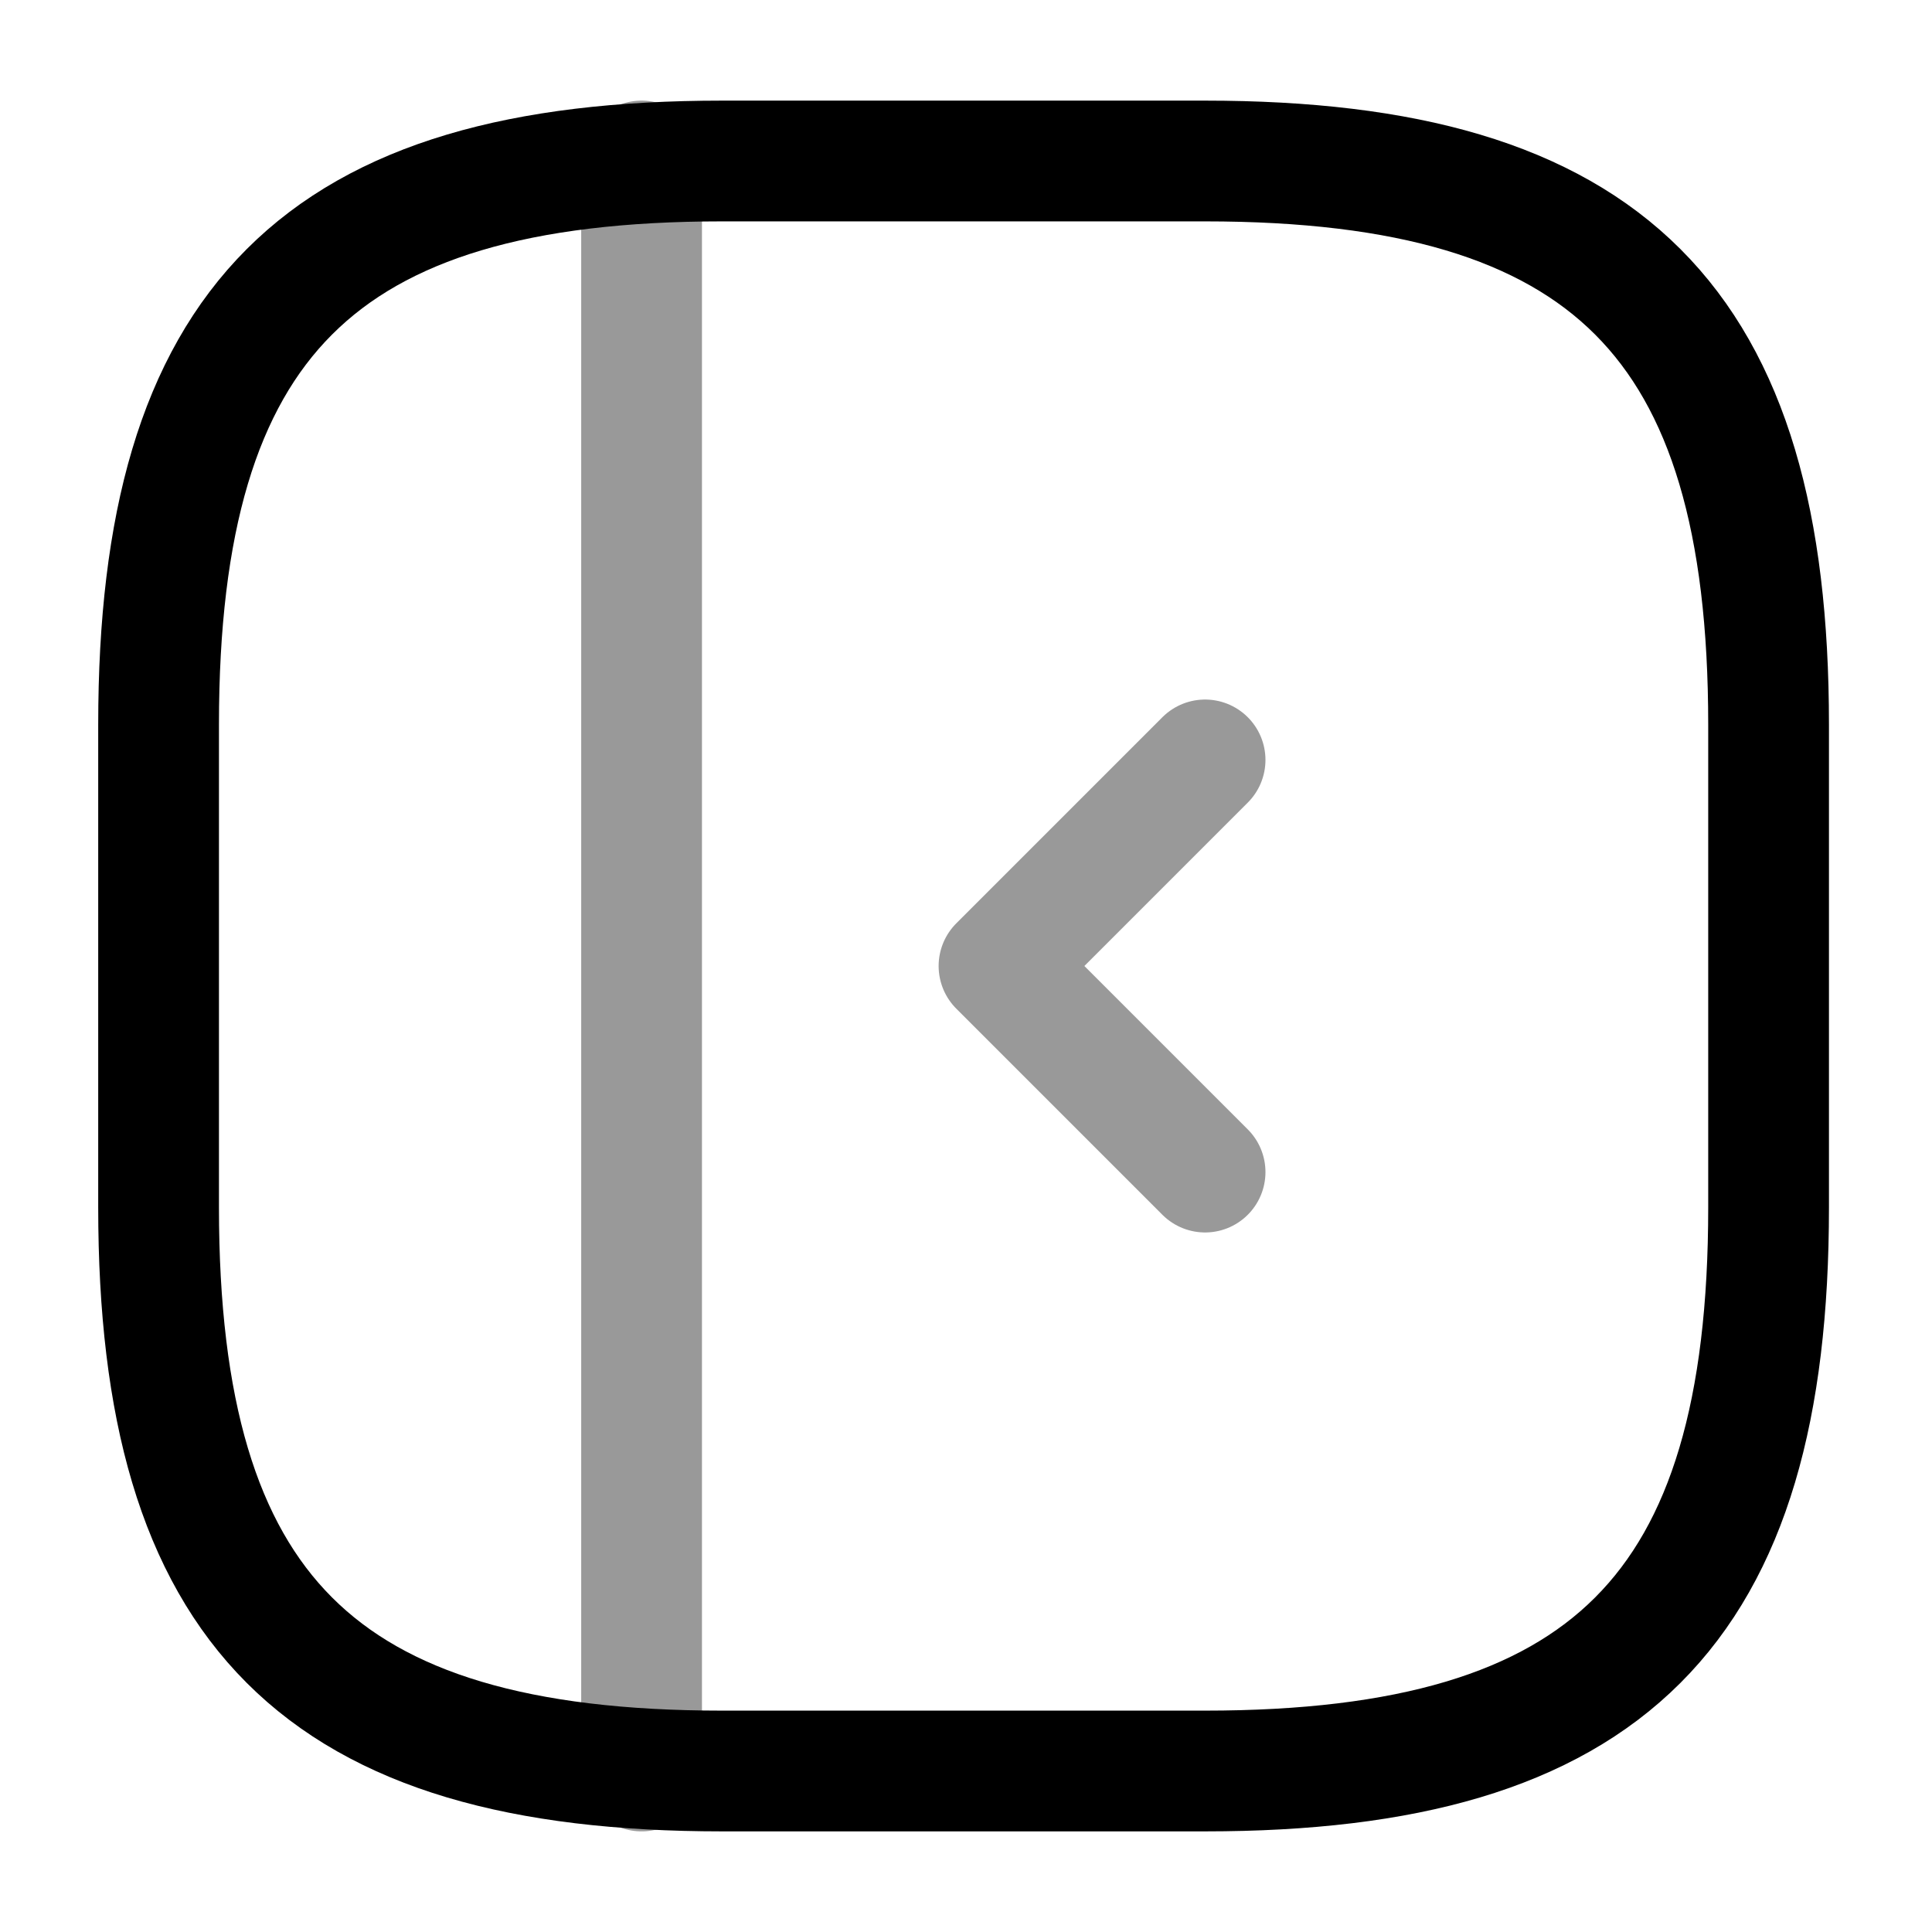
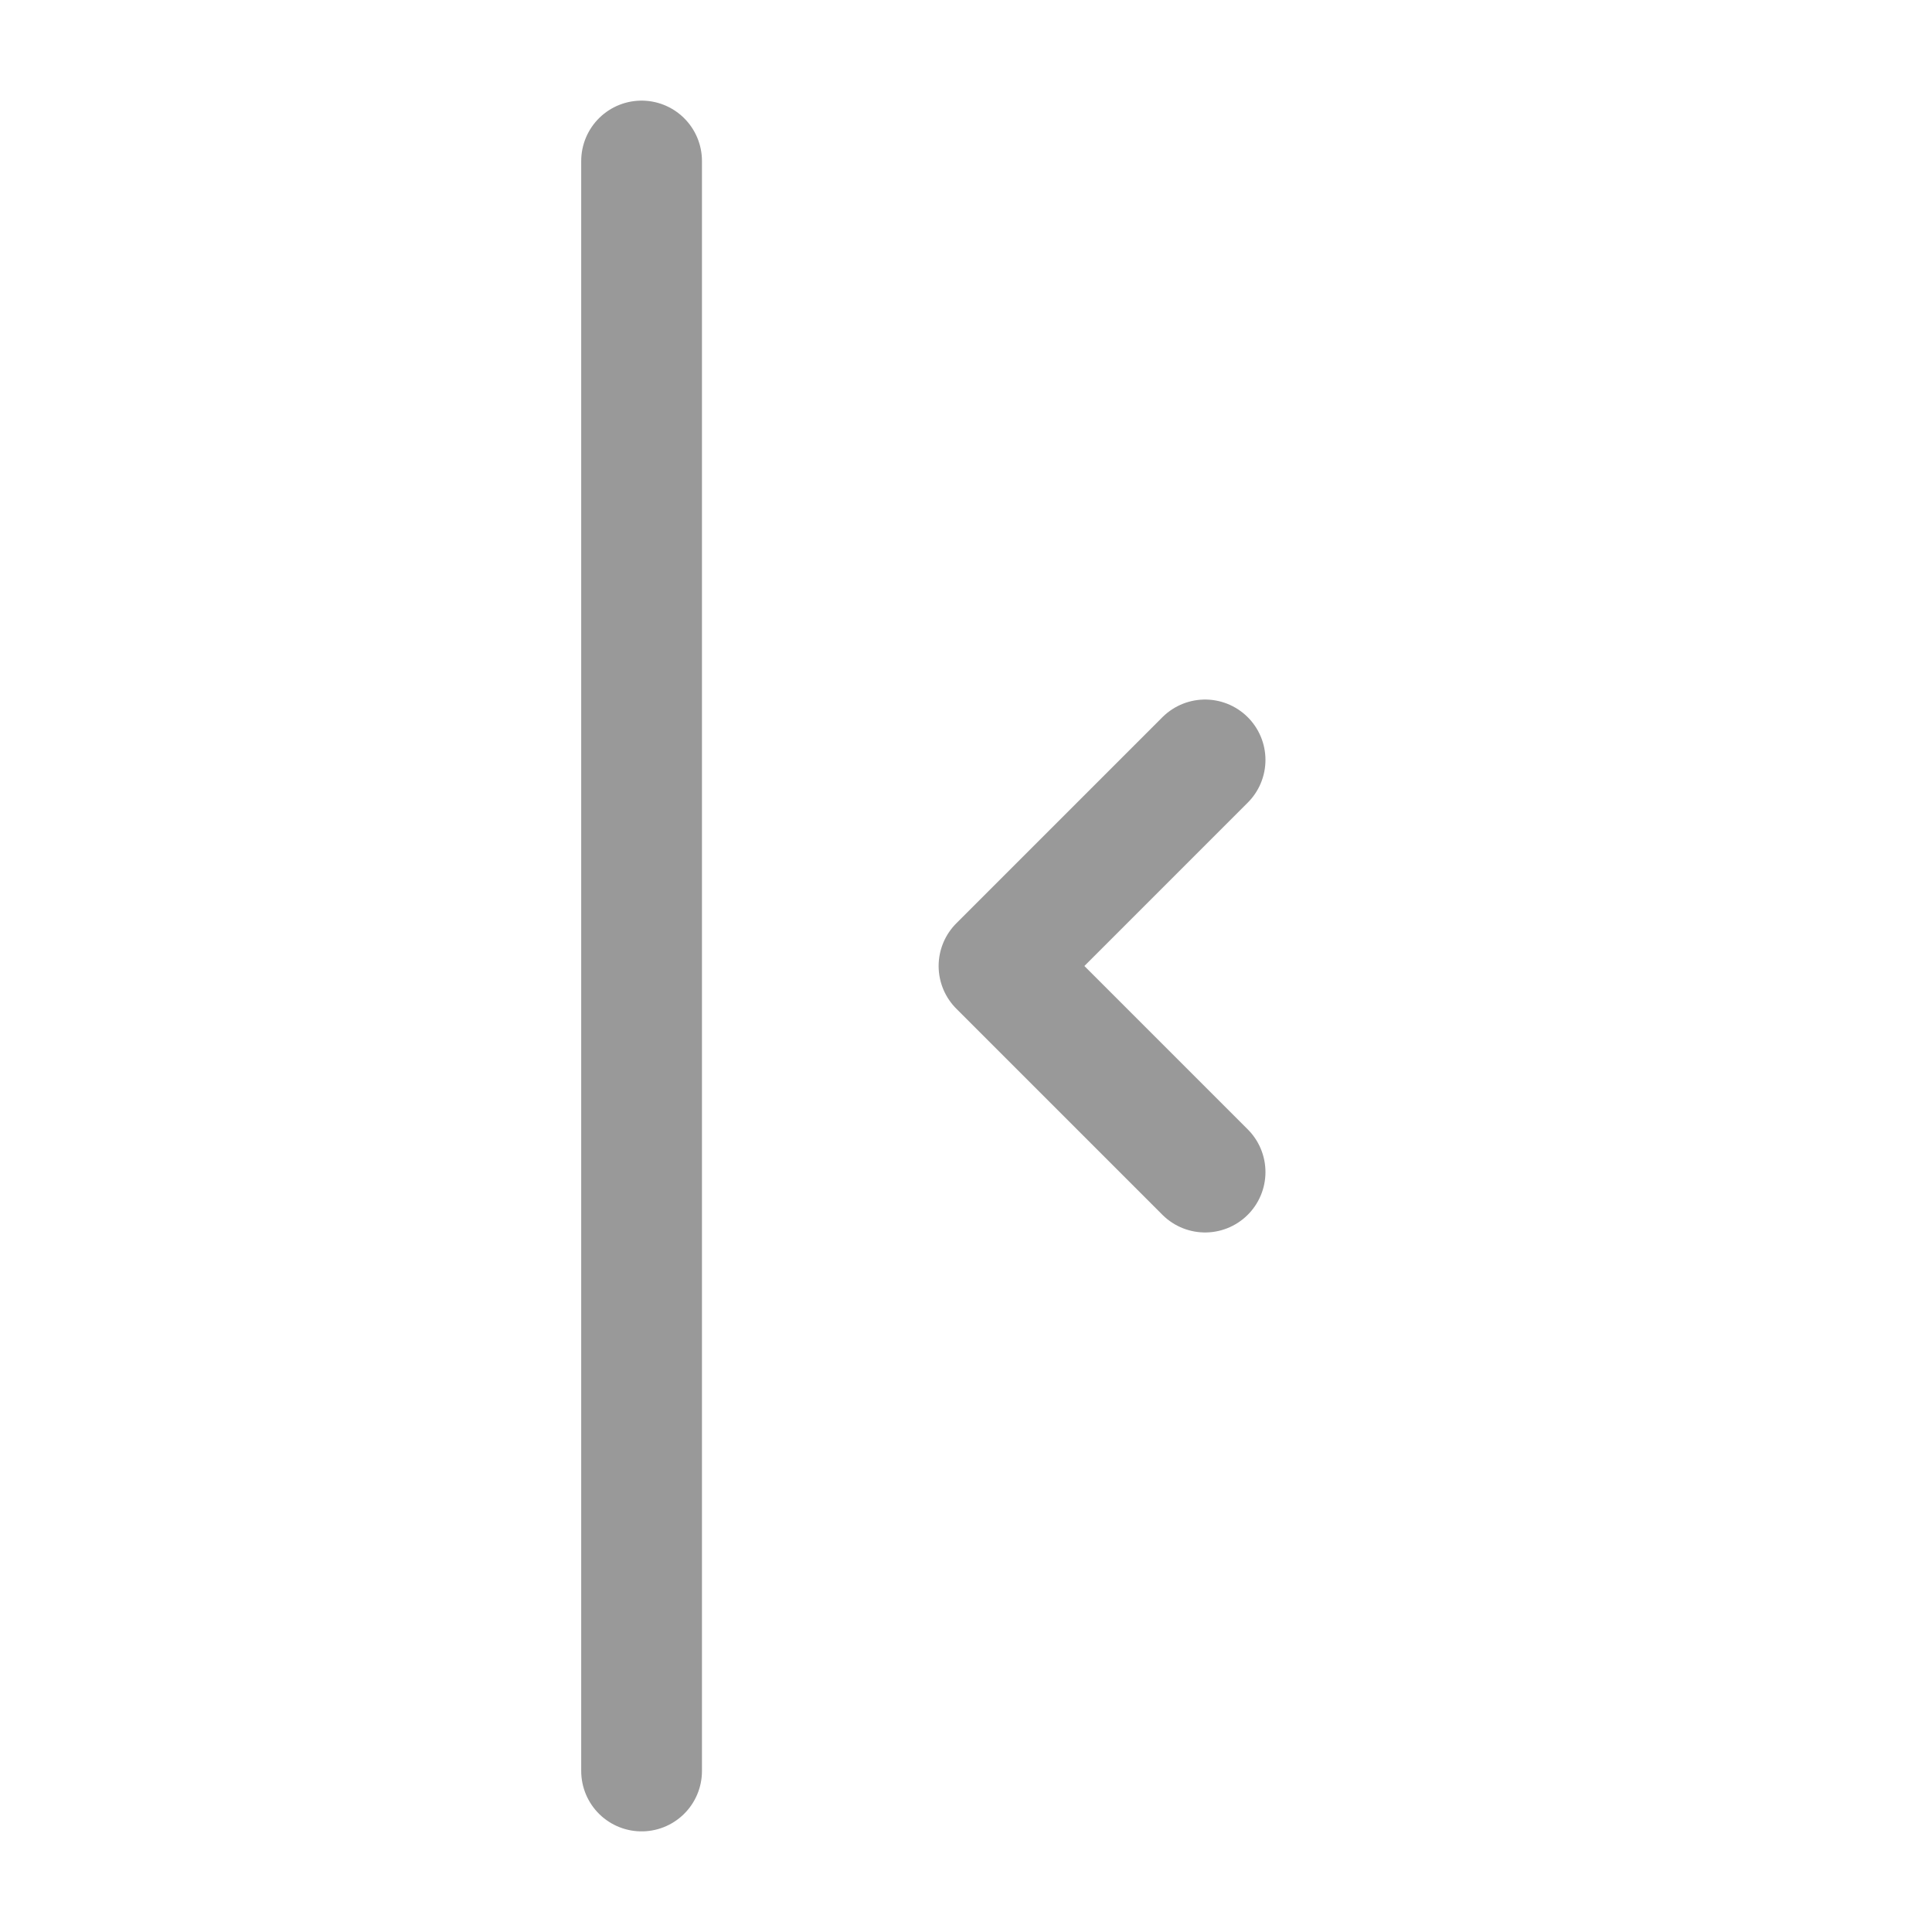
<svg xmlns="http://www.w3.org/2000/svg" fill="none" viewBox="0 0 24 24" stroke="currentColor" aria-hidden="true">
-   <path stroke-linecap="round" stroke-linejoin="round" stroke-width="1.5" d="M21.97 15V9c0-5-2-7-7-7h-6c-5 0-7 2-7 7v6c0 5 2 7 7 7h6c5 0 7-2 7-7z" />
  <path stroke-linecap="round" stroke-linejoin="round" stroke-width="1.5" d="M7.97 2v20M14.97 9.44L12.41 12l2.56 2.56" opacity=".4" />
</svg>